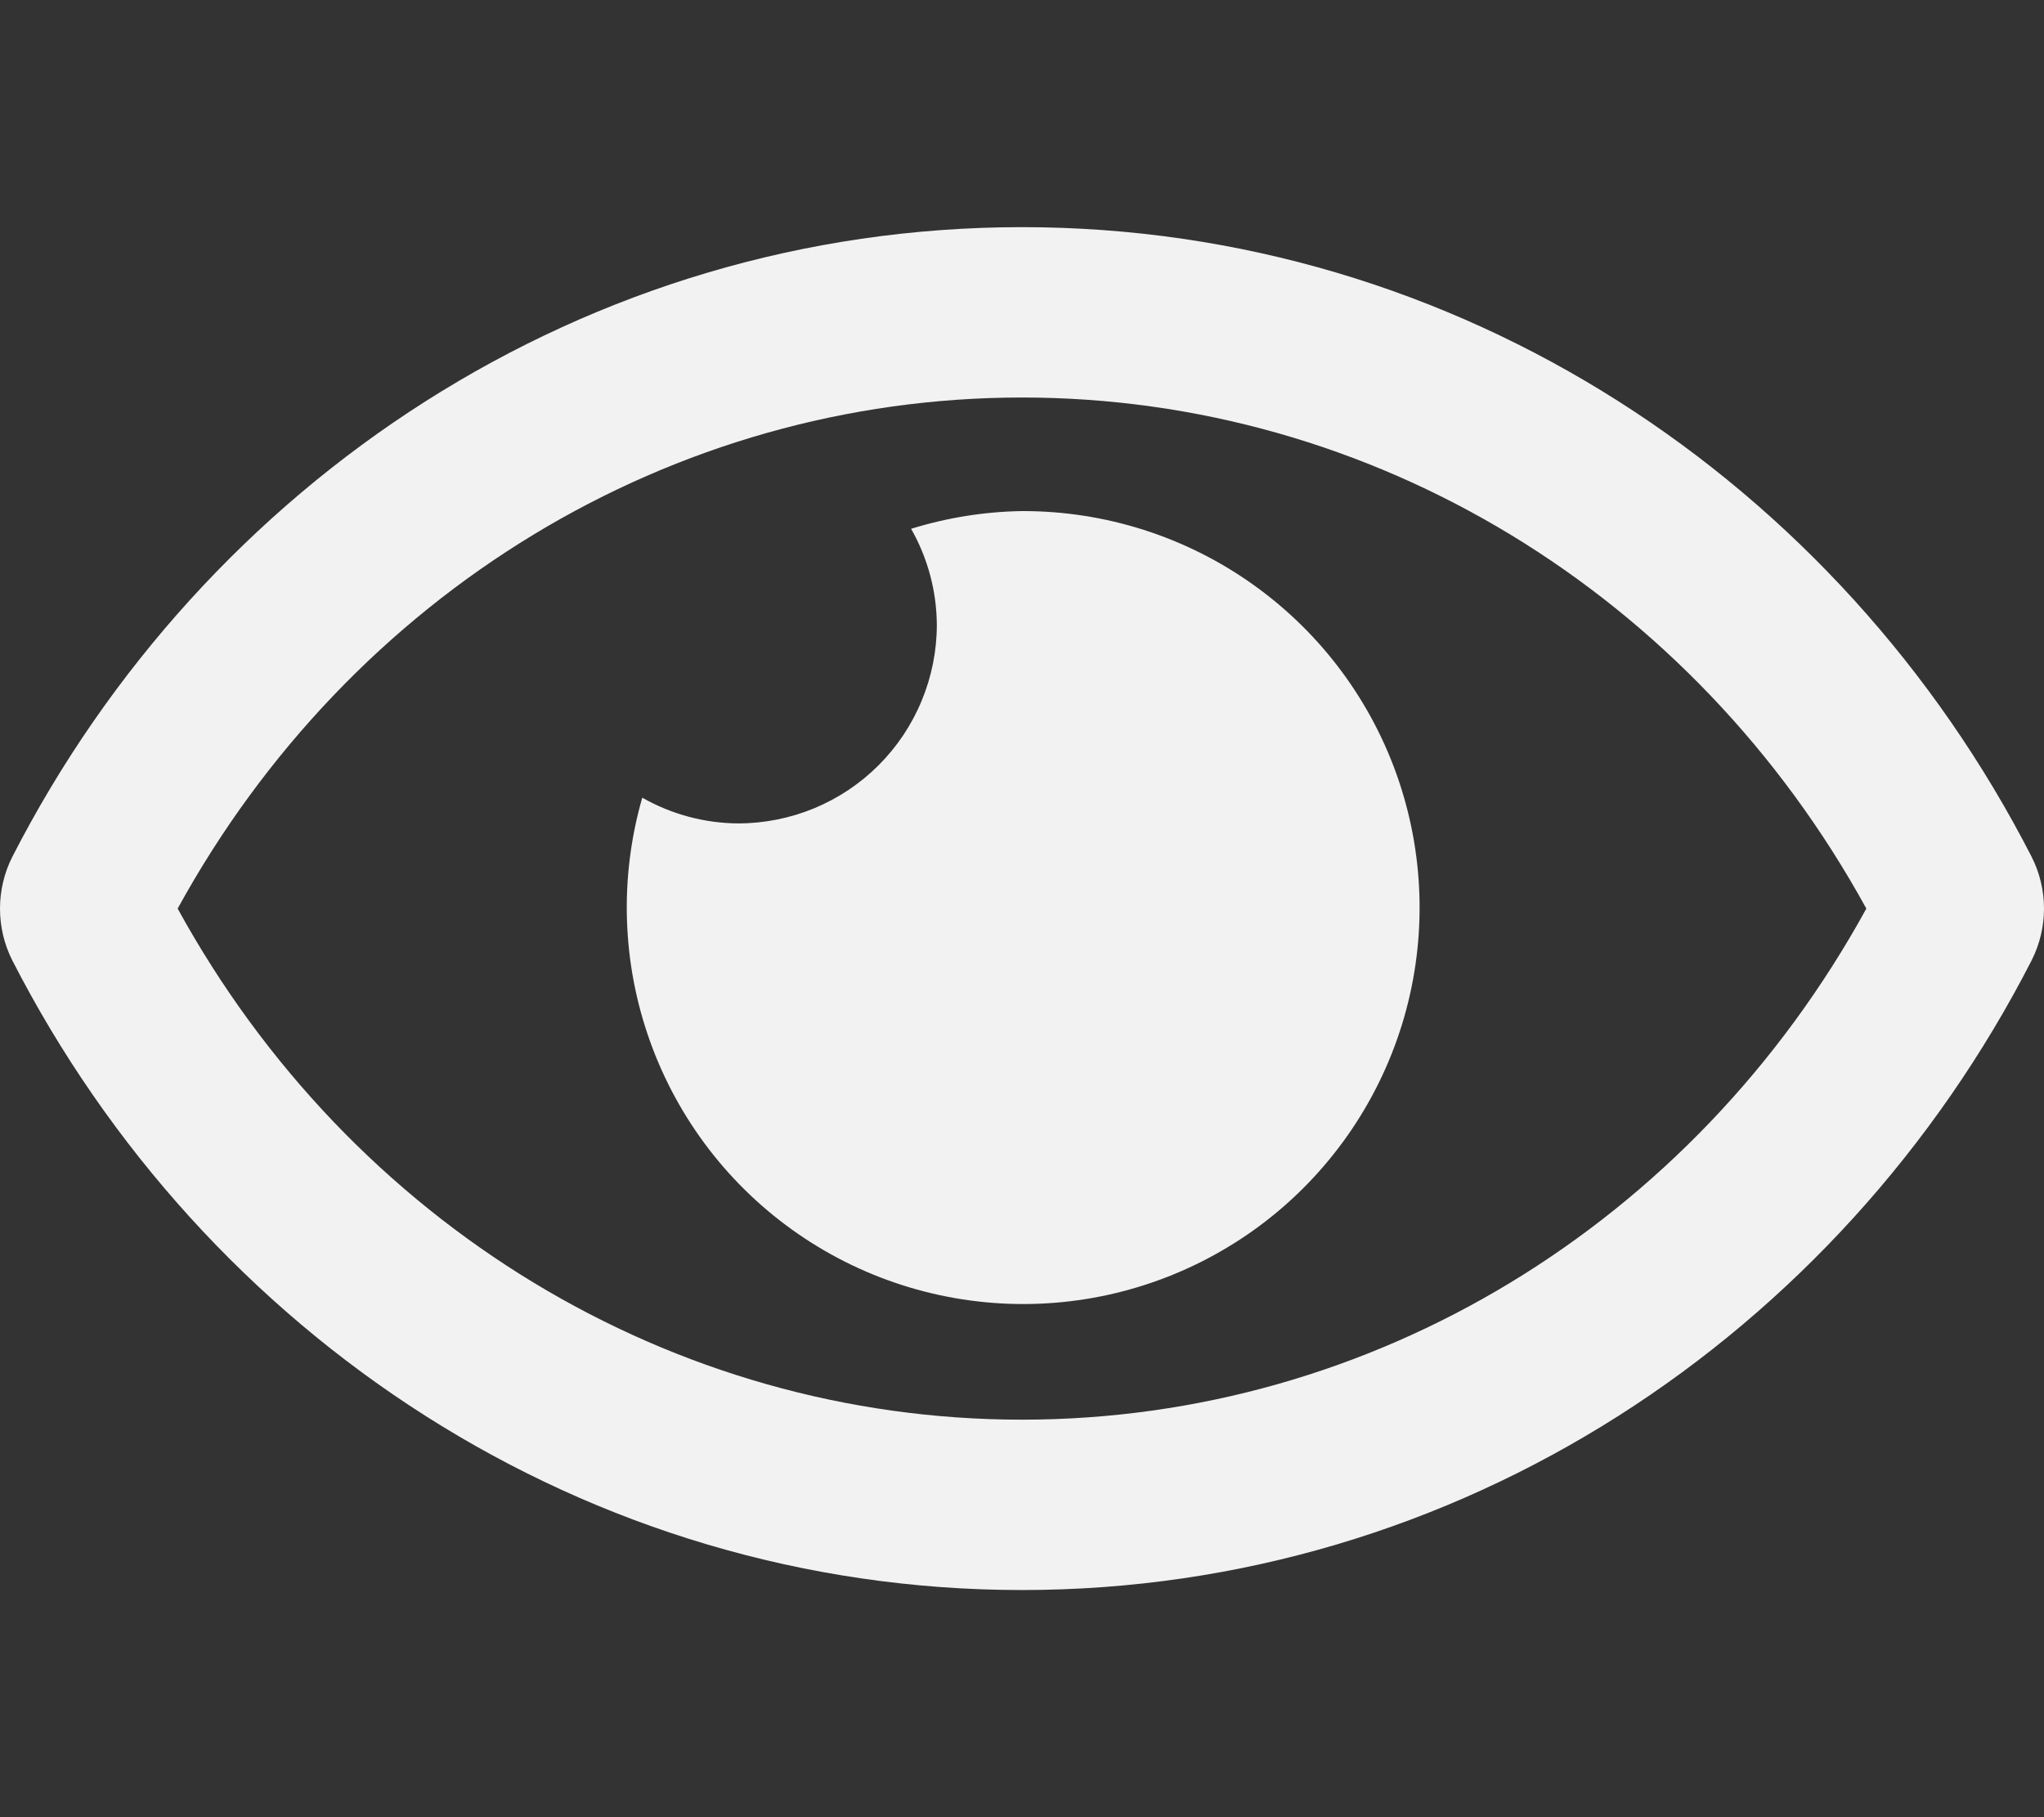
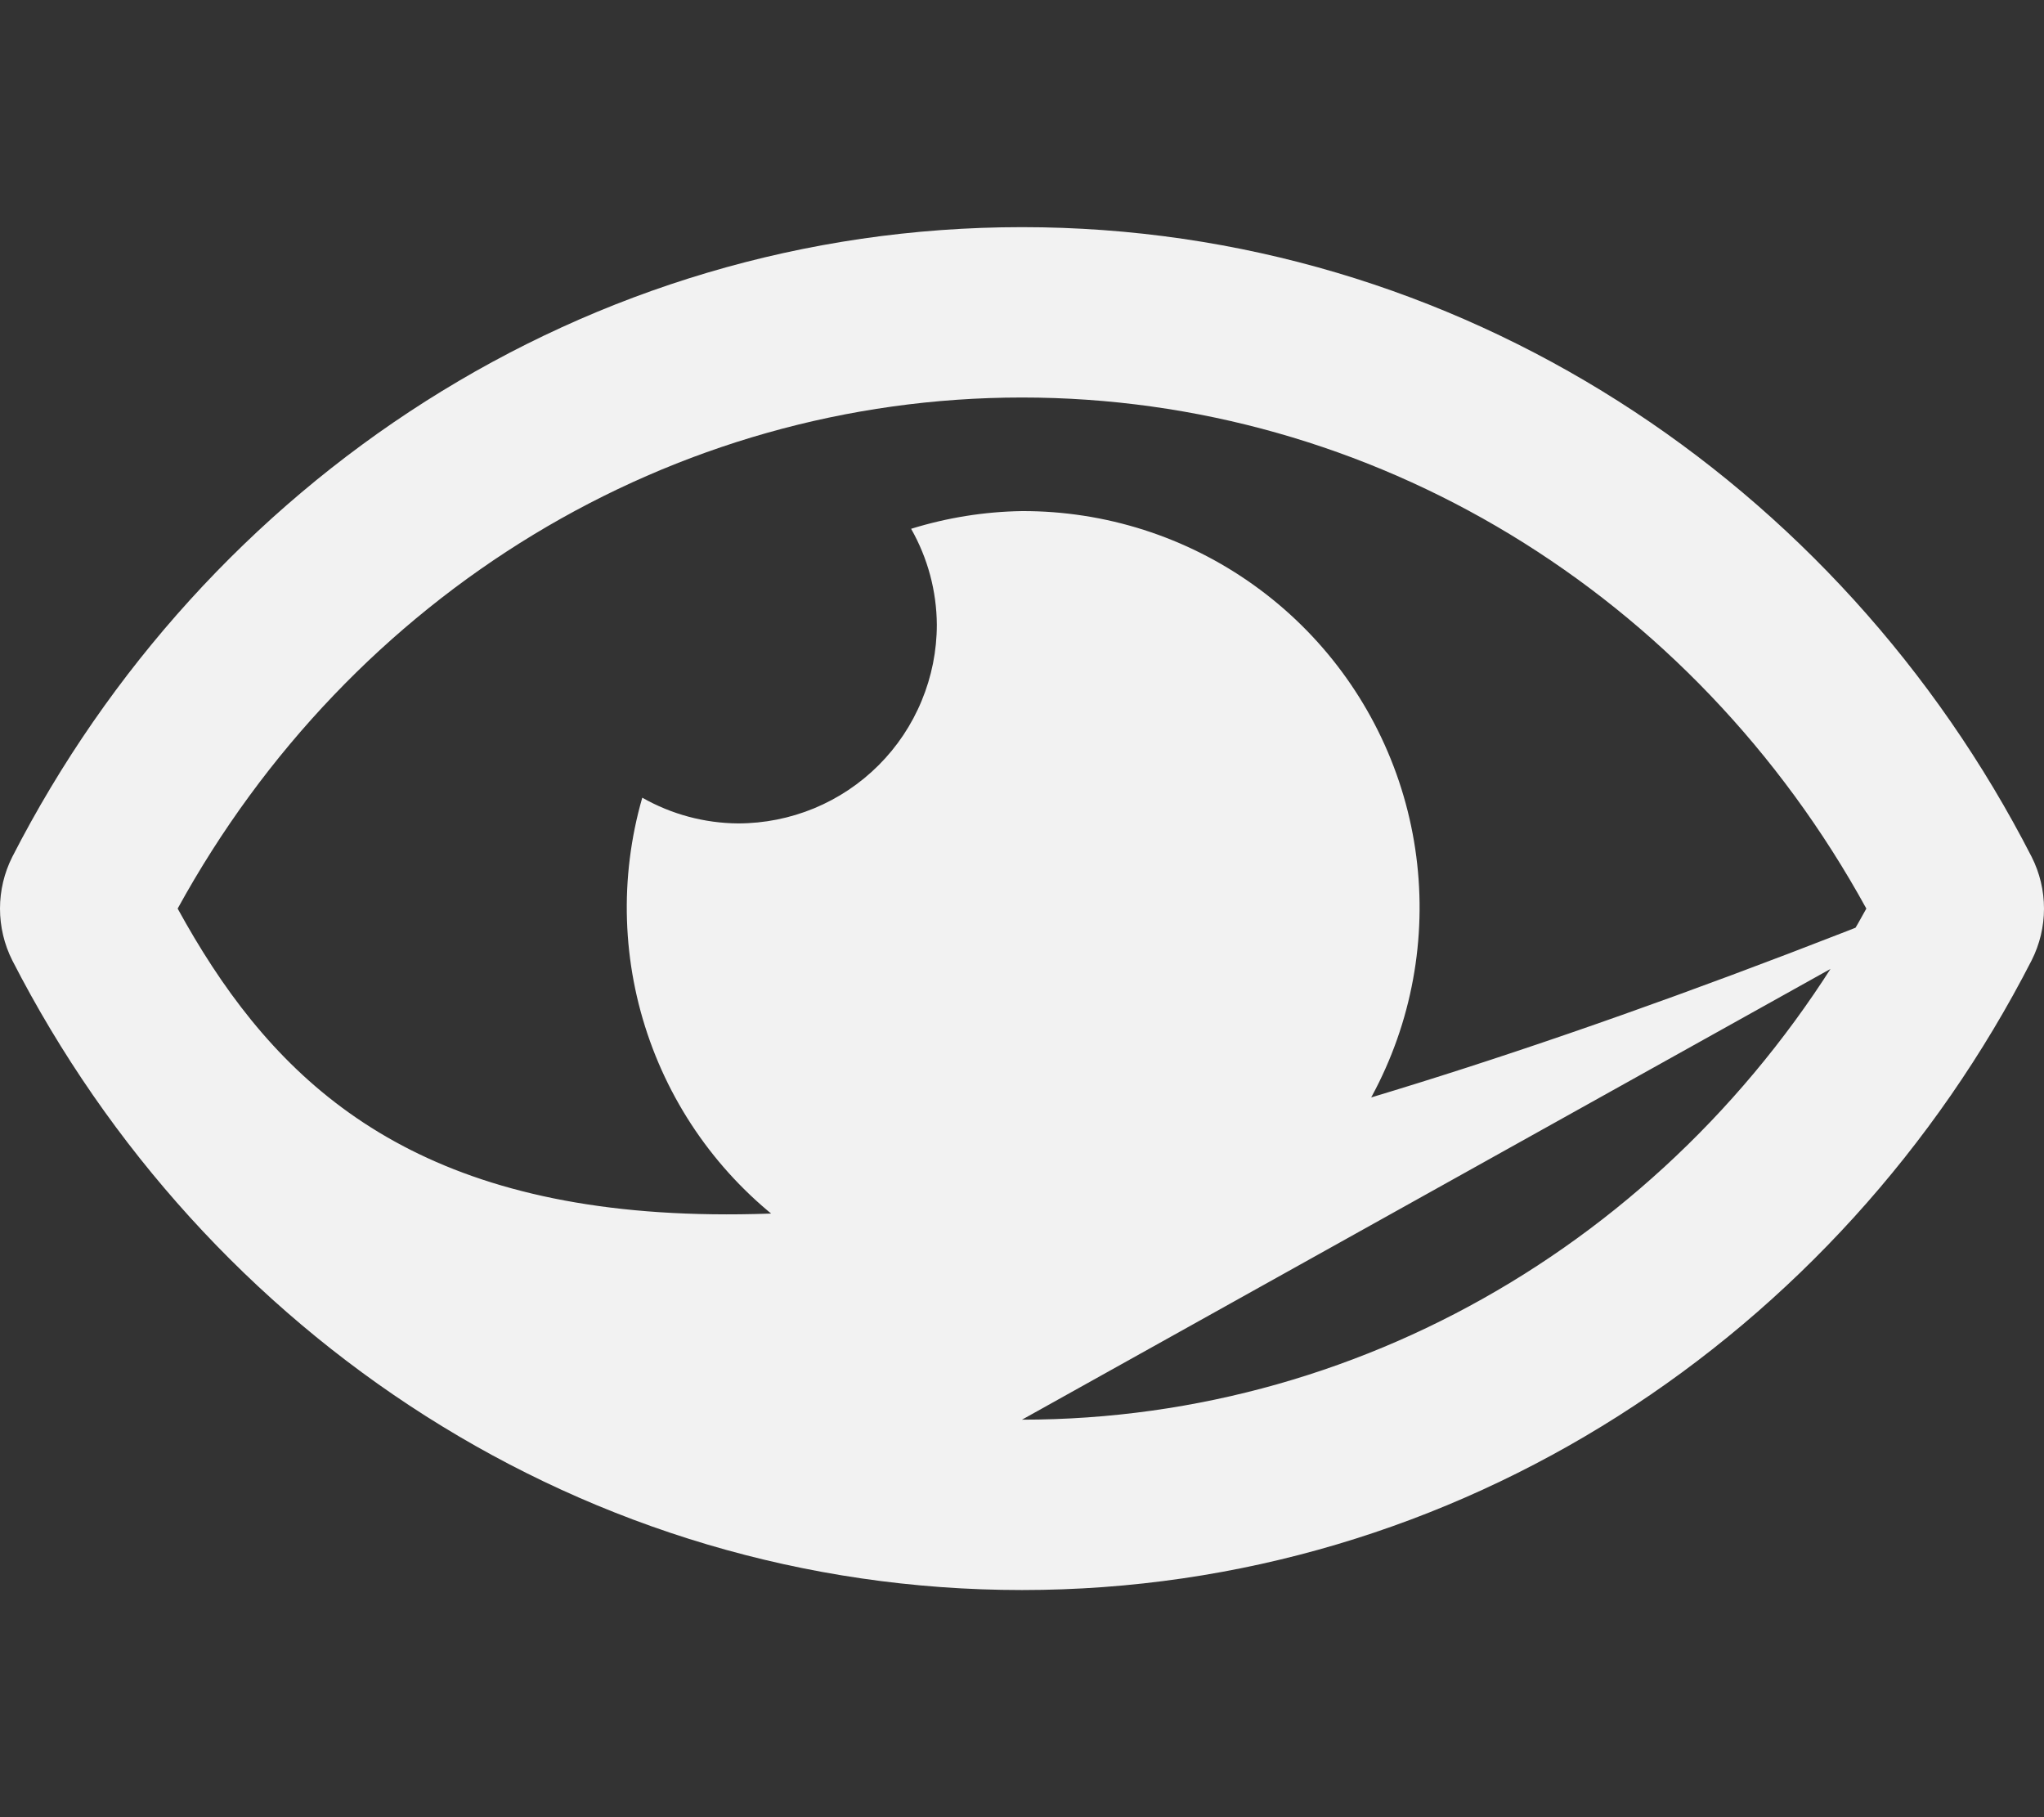
<svg xmlns="http://www.w3.org/2000/svg" width="36" height="32" viewBox="0 0 36 32" fill="none">
  <rect x="0" y="0" width="36" height="32" fill="#333333" stroke="none" />
-   <path d="M18 9C17.337 9.01 16.68 9.116 16.047 9.312C16.34 9.827 16.496 10.408 16.5 11C16.5 11.46 16.409 11.915 16.233 12.339C16.058 12.764 15.8 13.15 15.475 13.475C15.15 13.8 14.764 14.058 14.339 14.234C13.915 14.409 13.46 14.5 13 14.5C12.408 14.496 11.827 14.34 11.312 14.047C10.906 15.456 10.954 16.956 11.448 18.335C11.942 19.715 12.857 20.904 14.064 21.734C15.272 22.565 16.71 22.994 18.175 22.962C19.64 22.93 21.058 22.437 22.227 21.555C23.397 20.672 24.259 19.443 24.692 18.043C25.124 16.643 25.105 15.143 24.638 13.754C24.17 12.365 23.278 11.159 22.086 10.306C20.895 9.452 19.465 8.996 18 9ZM35.782 15.088C32.393 8.474 25.683 4 18 4C10.317 4 3.605 8.477 0.217 15.088C0.074 15.371 0 15.683 0 16C0 16.317 0.074 16.63 0.217 16.913C3.607 23.526 10.317 28 18 28C25.683 28 32.395 23.523 35.782 16.912C35.925 16.629 36 16.317 36 16C36 15.683 35.925 15.37 35.782 15.088ZM18 25C11.834 25 6.182 21.562 3.129 16C6.182 10.438 11.834 7 18 7C24.166 7 29.818 10.438 32.871 16C29.819 21.562 24.166 25 18 25Z" fill="#F2F2F2" />
+   <path d="M18 9C17.337 9.01 16.68 9.116 16.047 9.312C16.34 9.827 16.496 10.408 16.5 11C16.5 11.46 16.409 11.915 16.233 12.339C16.058 12.764 15.8 13.15 15.475 13.475C15.15 13.8 14.764 14.058 14.339 14.234C13.915 14.409 13.46 14.5 13 14.5C12.408 14.496 11.827 14.34 11.312 14.047C10.906 15.456 10.954 16.956 11.448 18.335C11.942 19.715 12.857 20.904 14.064 21.734C15.272 22.565 16.71 22.994 18.175 22.962C19.64 22.93 21.058 22.437 22.227 21.555C23.397 20.672 24.259 19.443 24.692 18.043C25.124 16.643 25.105 15.143 24.638 13.754C24.17 12.365 23.278 11.159 22.086 10.306C20.895 9.452 19.465 8.996 18 9ZM35.782 15.088C32.393 8.474 25.683 4 18 4C10.317 4 3.605 8.477 0.217 15.088C0.074 15.371 0 15.683 0 16C0 16.317 0.074 16.63 0.217 16.913C3.607 23.526 10.317 28 18 28C25.683 28 32.395 23.523 35.782 16.912C35.925 16.629 36 16.317 36 16C36 15.683 35.925 15.37 35.782 15.088ZC11.834 25 6.182 21.562 3.129 16C6.182 10.438 11.834 7 18 7C24.166 7 29.818 10.438 32.871 16C29.819 21.562 24.166 25 18 25Z" fill="#F2F2F2" />
</svg>